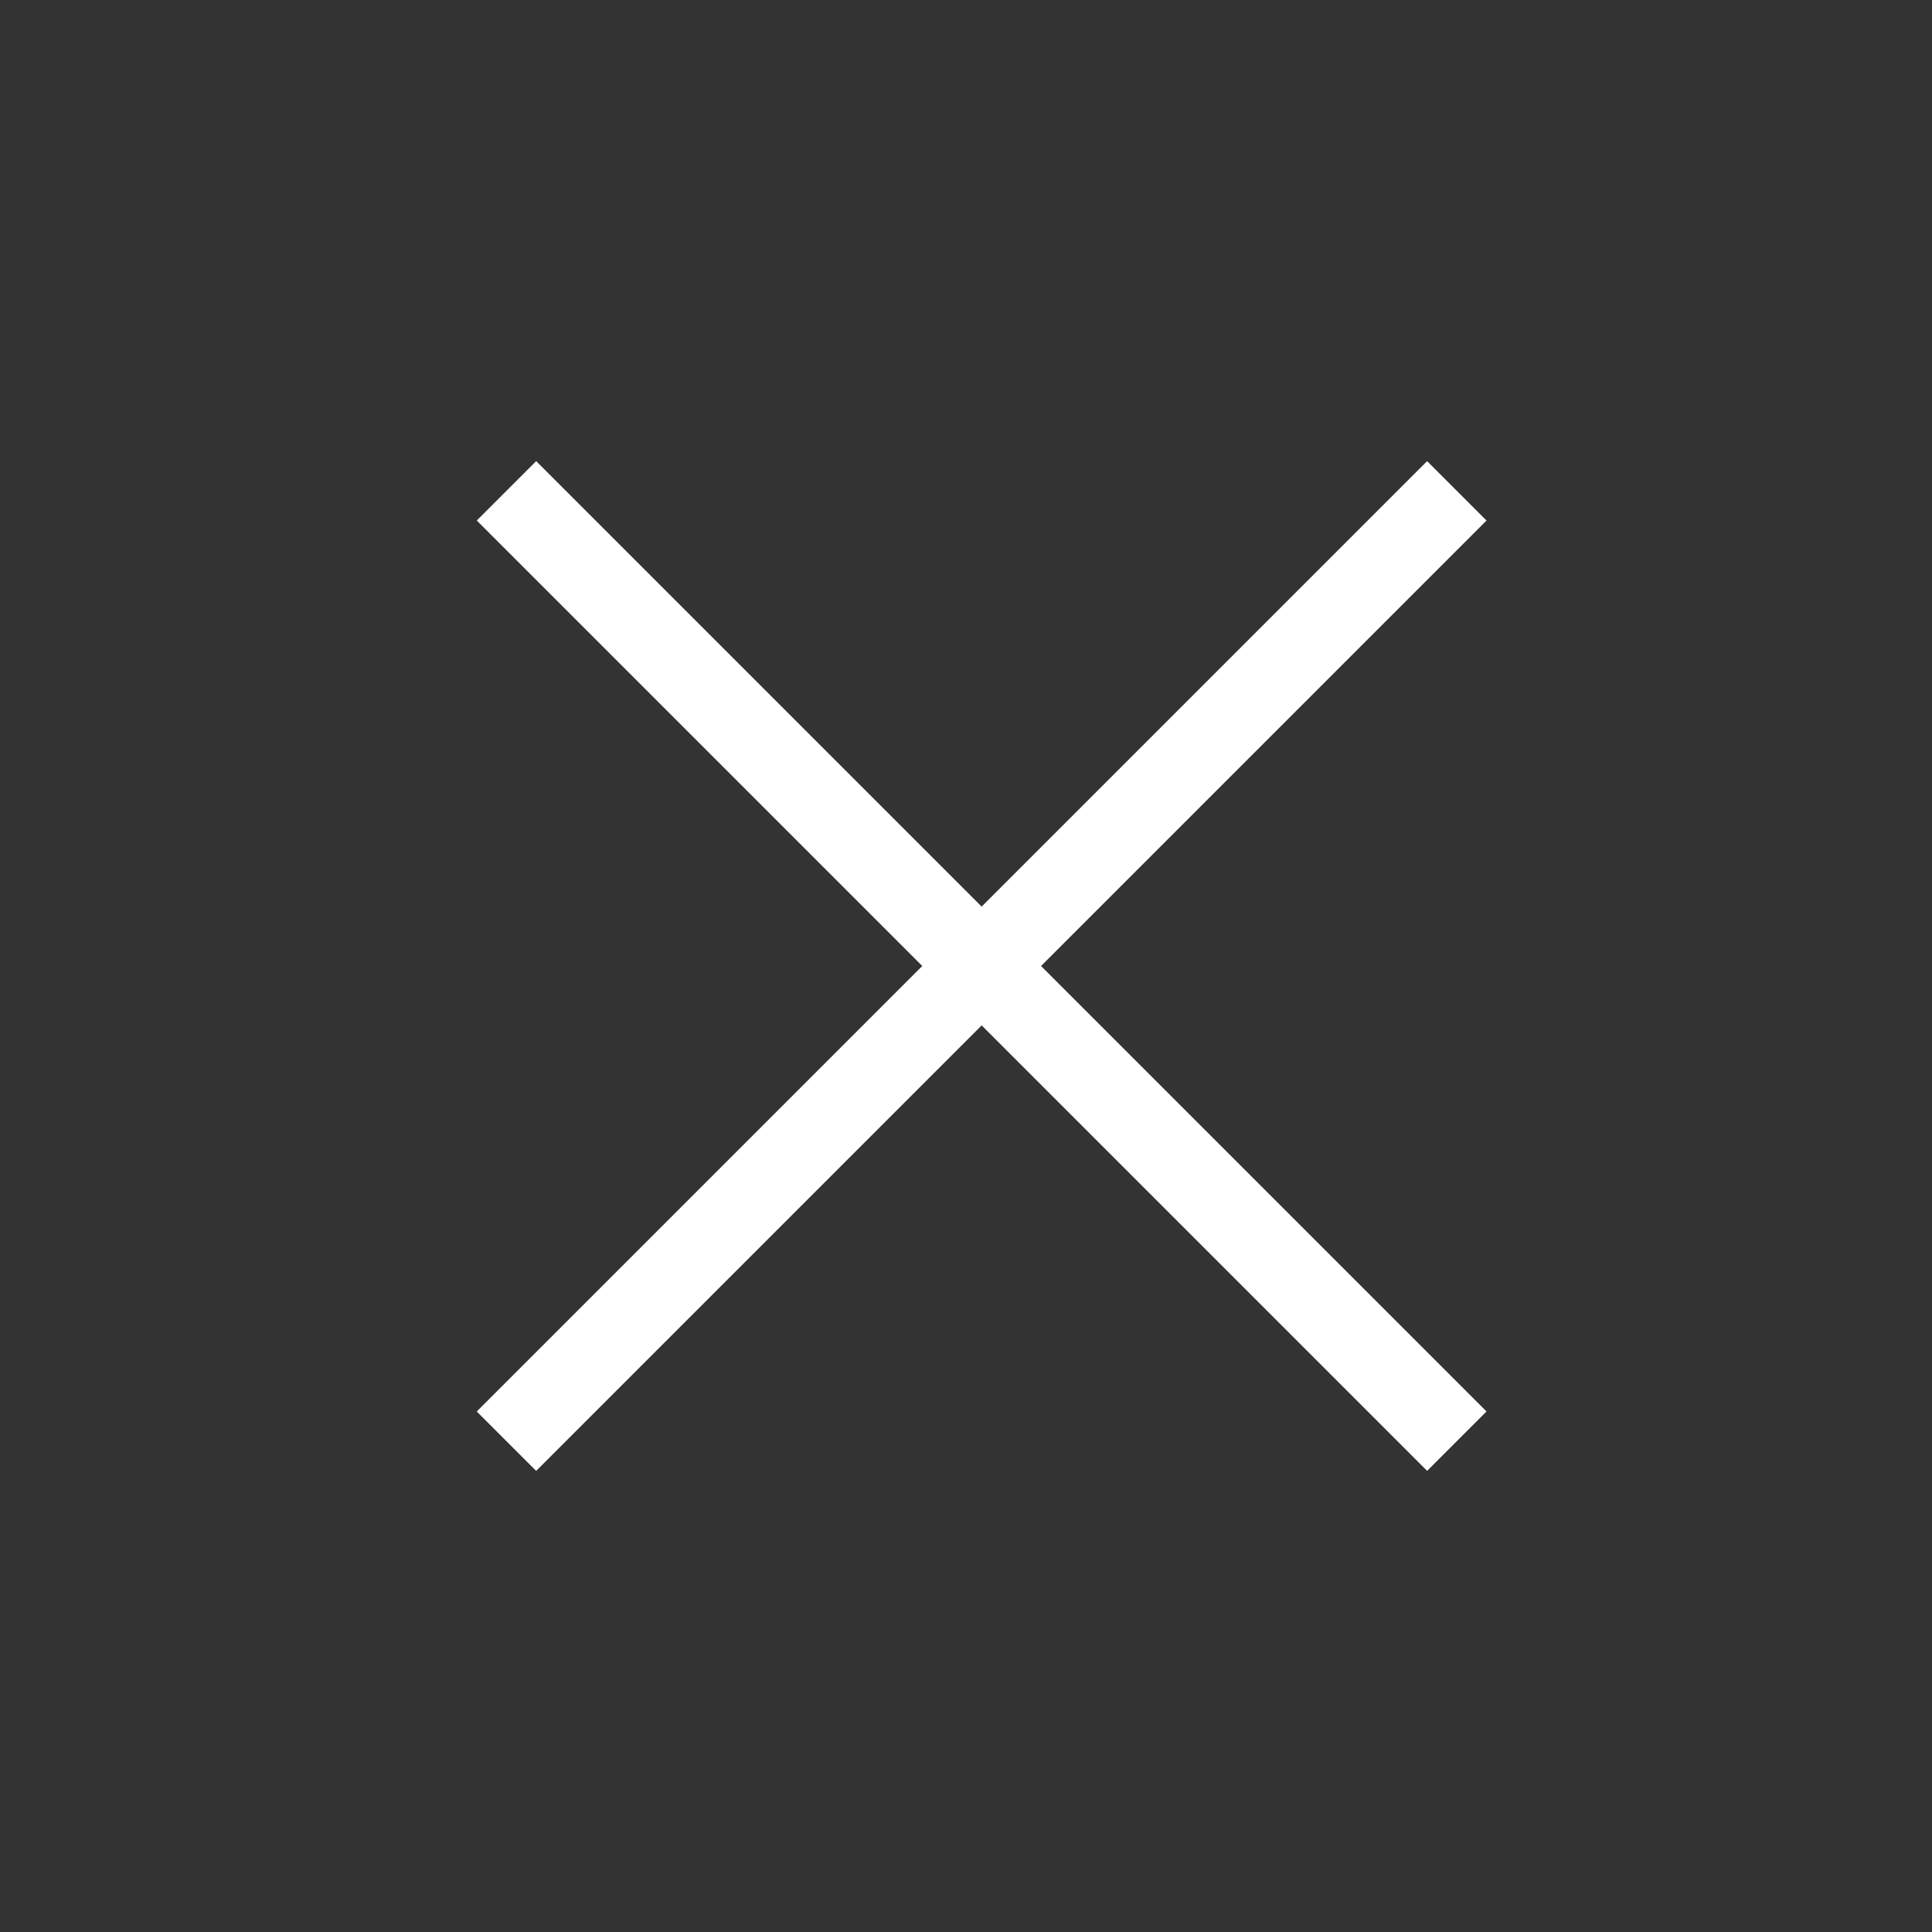
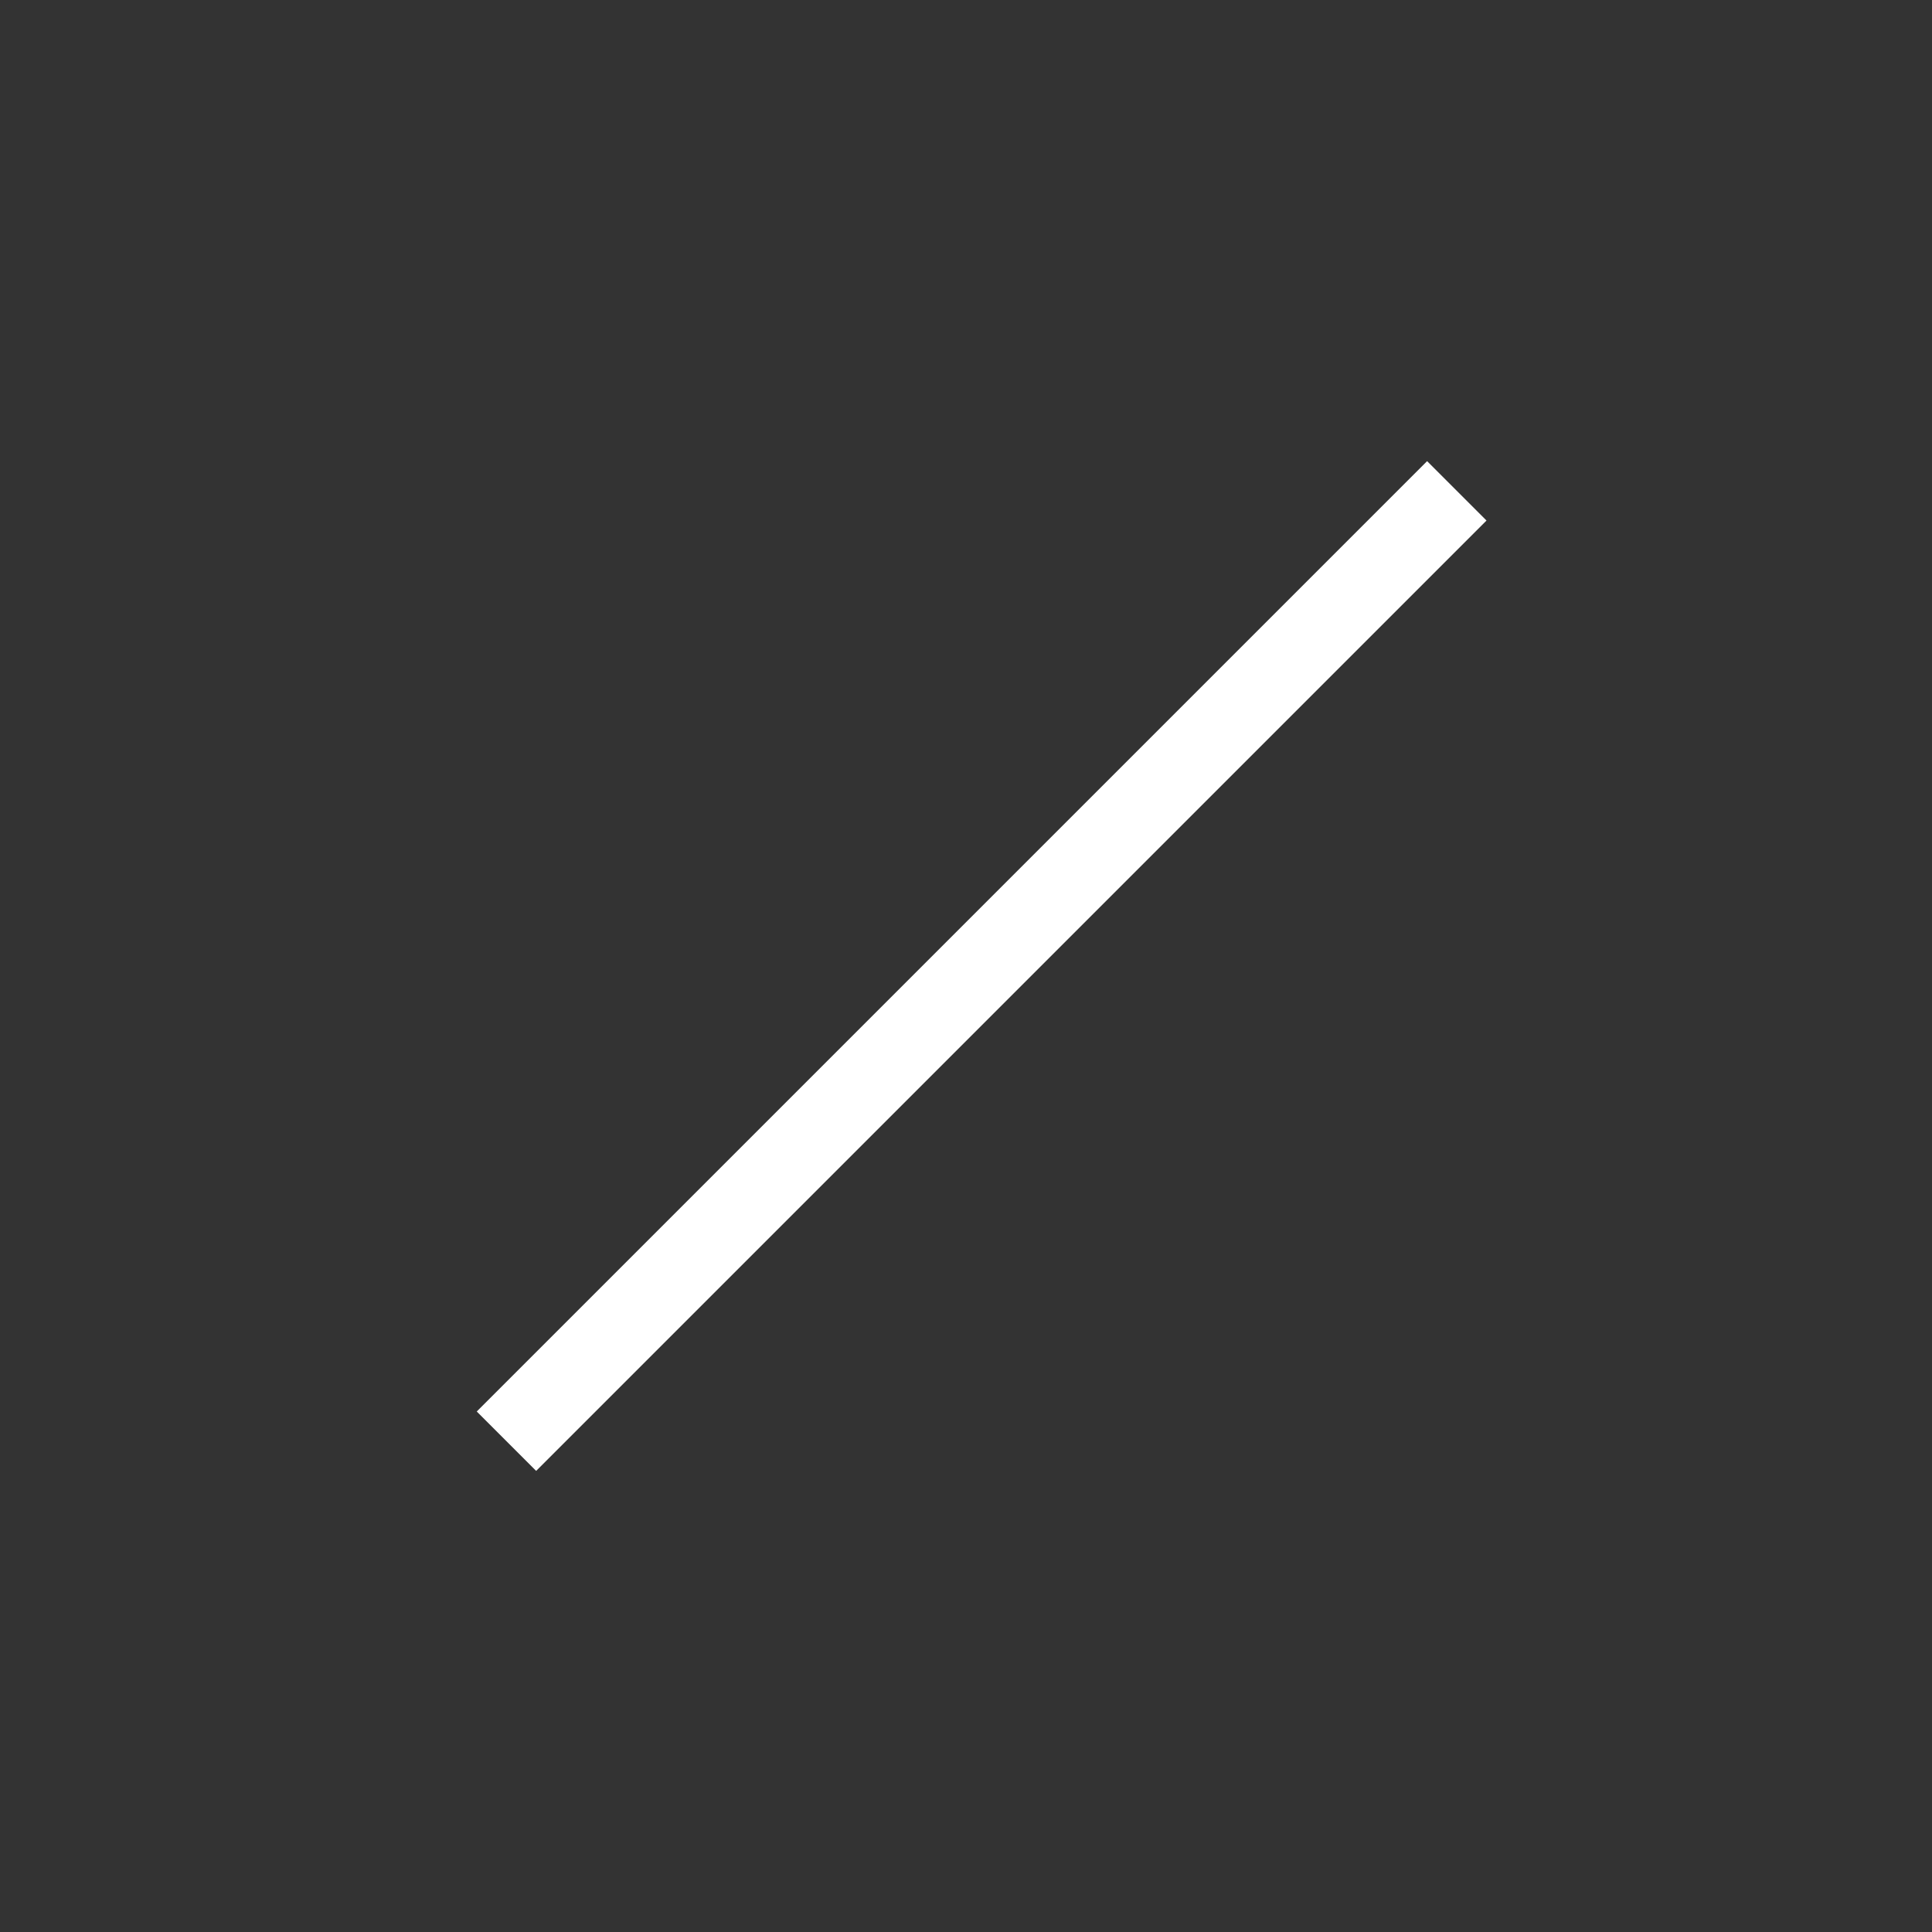
<svg xmlns="http://www.w3.org/2000/svg" width="46" height="46" viewBox="0 0 46 46" fill="none">
  <rect x="0" y="0" width="46" height="46" fill="#333333" stroke="none" />
-   <rect x="12.766" y="10.979" width="32" height="2" transform="rotate(45 12.766 10.979)" fill="white" />
  <rect x="35.393" y="12.394" width="32" height="2" transform="rotate(135 35.393 12.394)" fill="white" />
</svg>